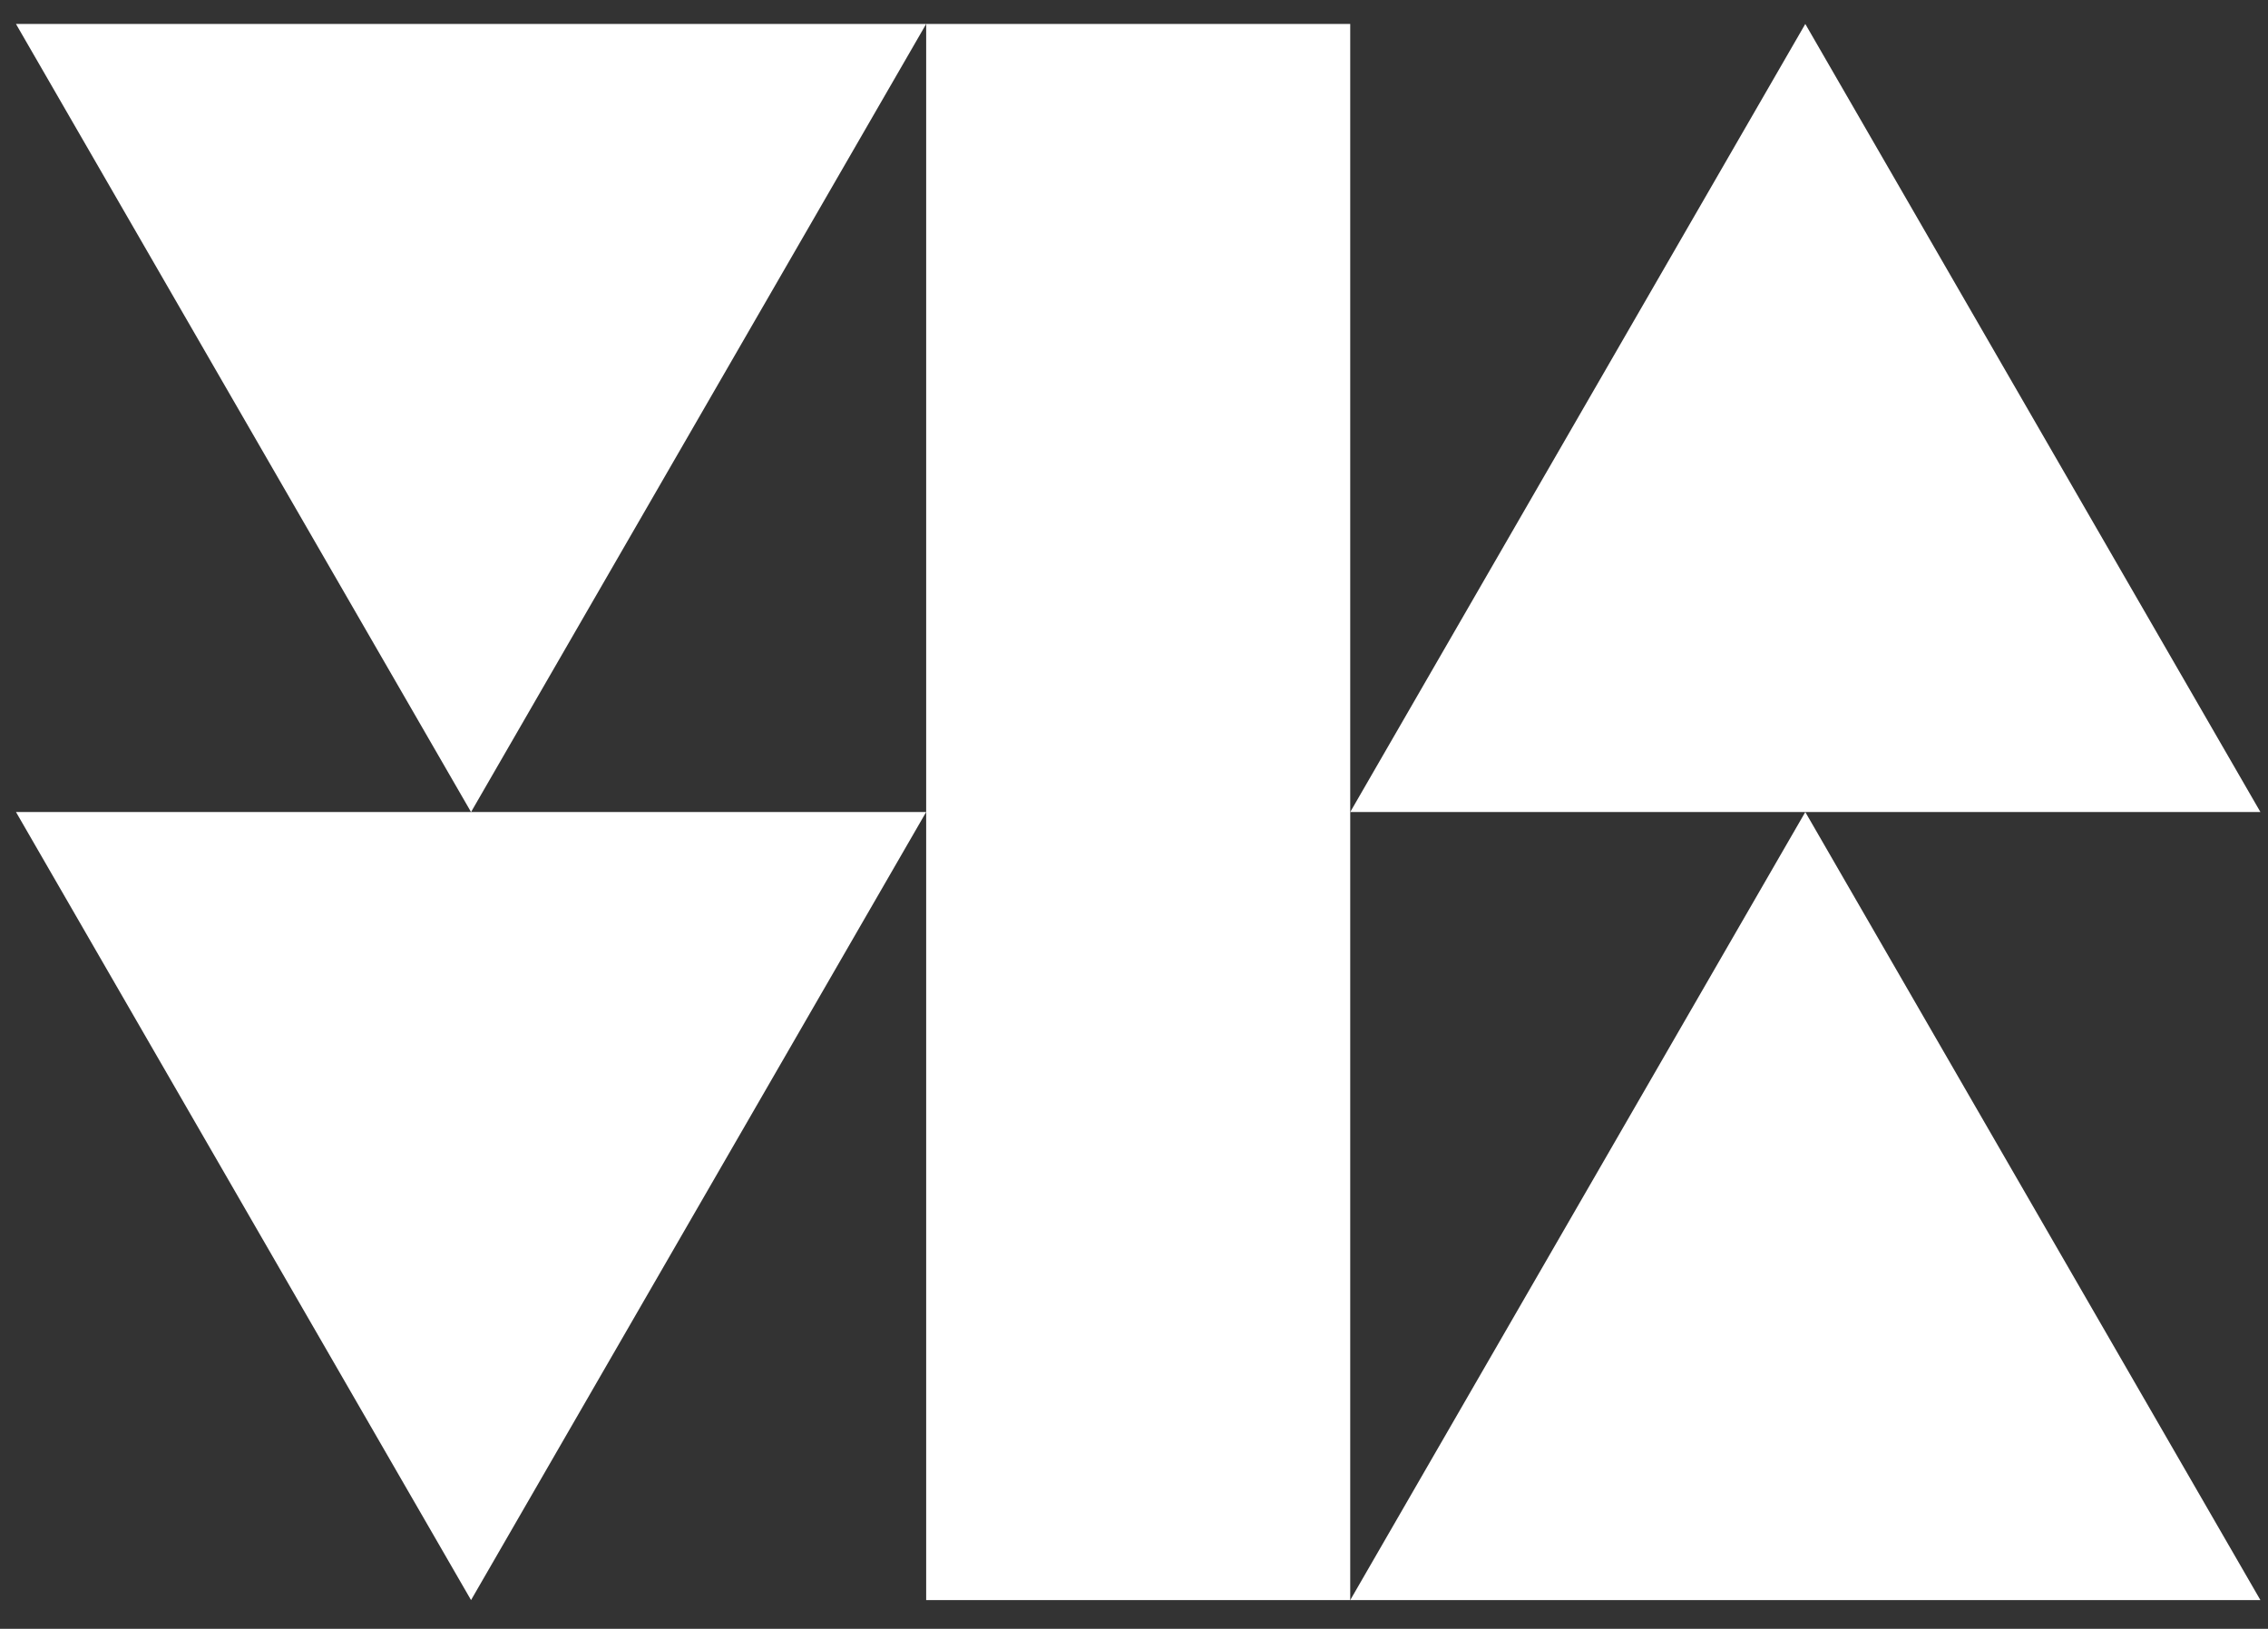
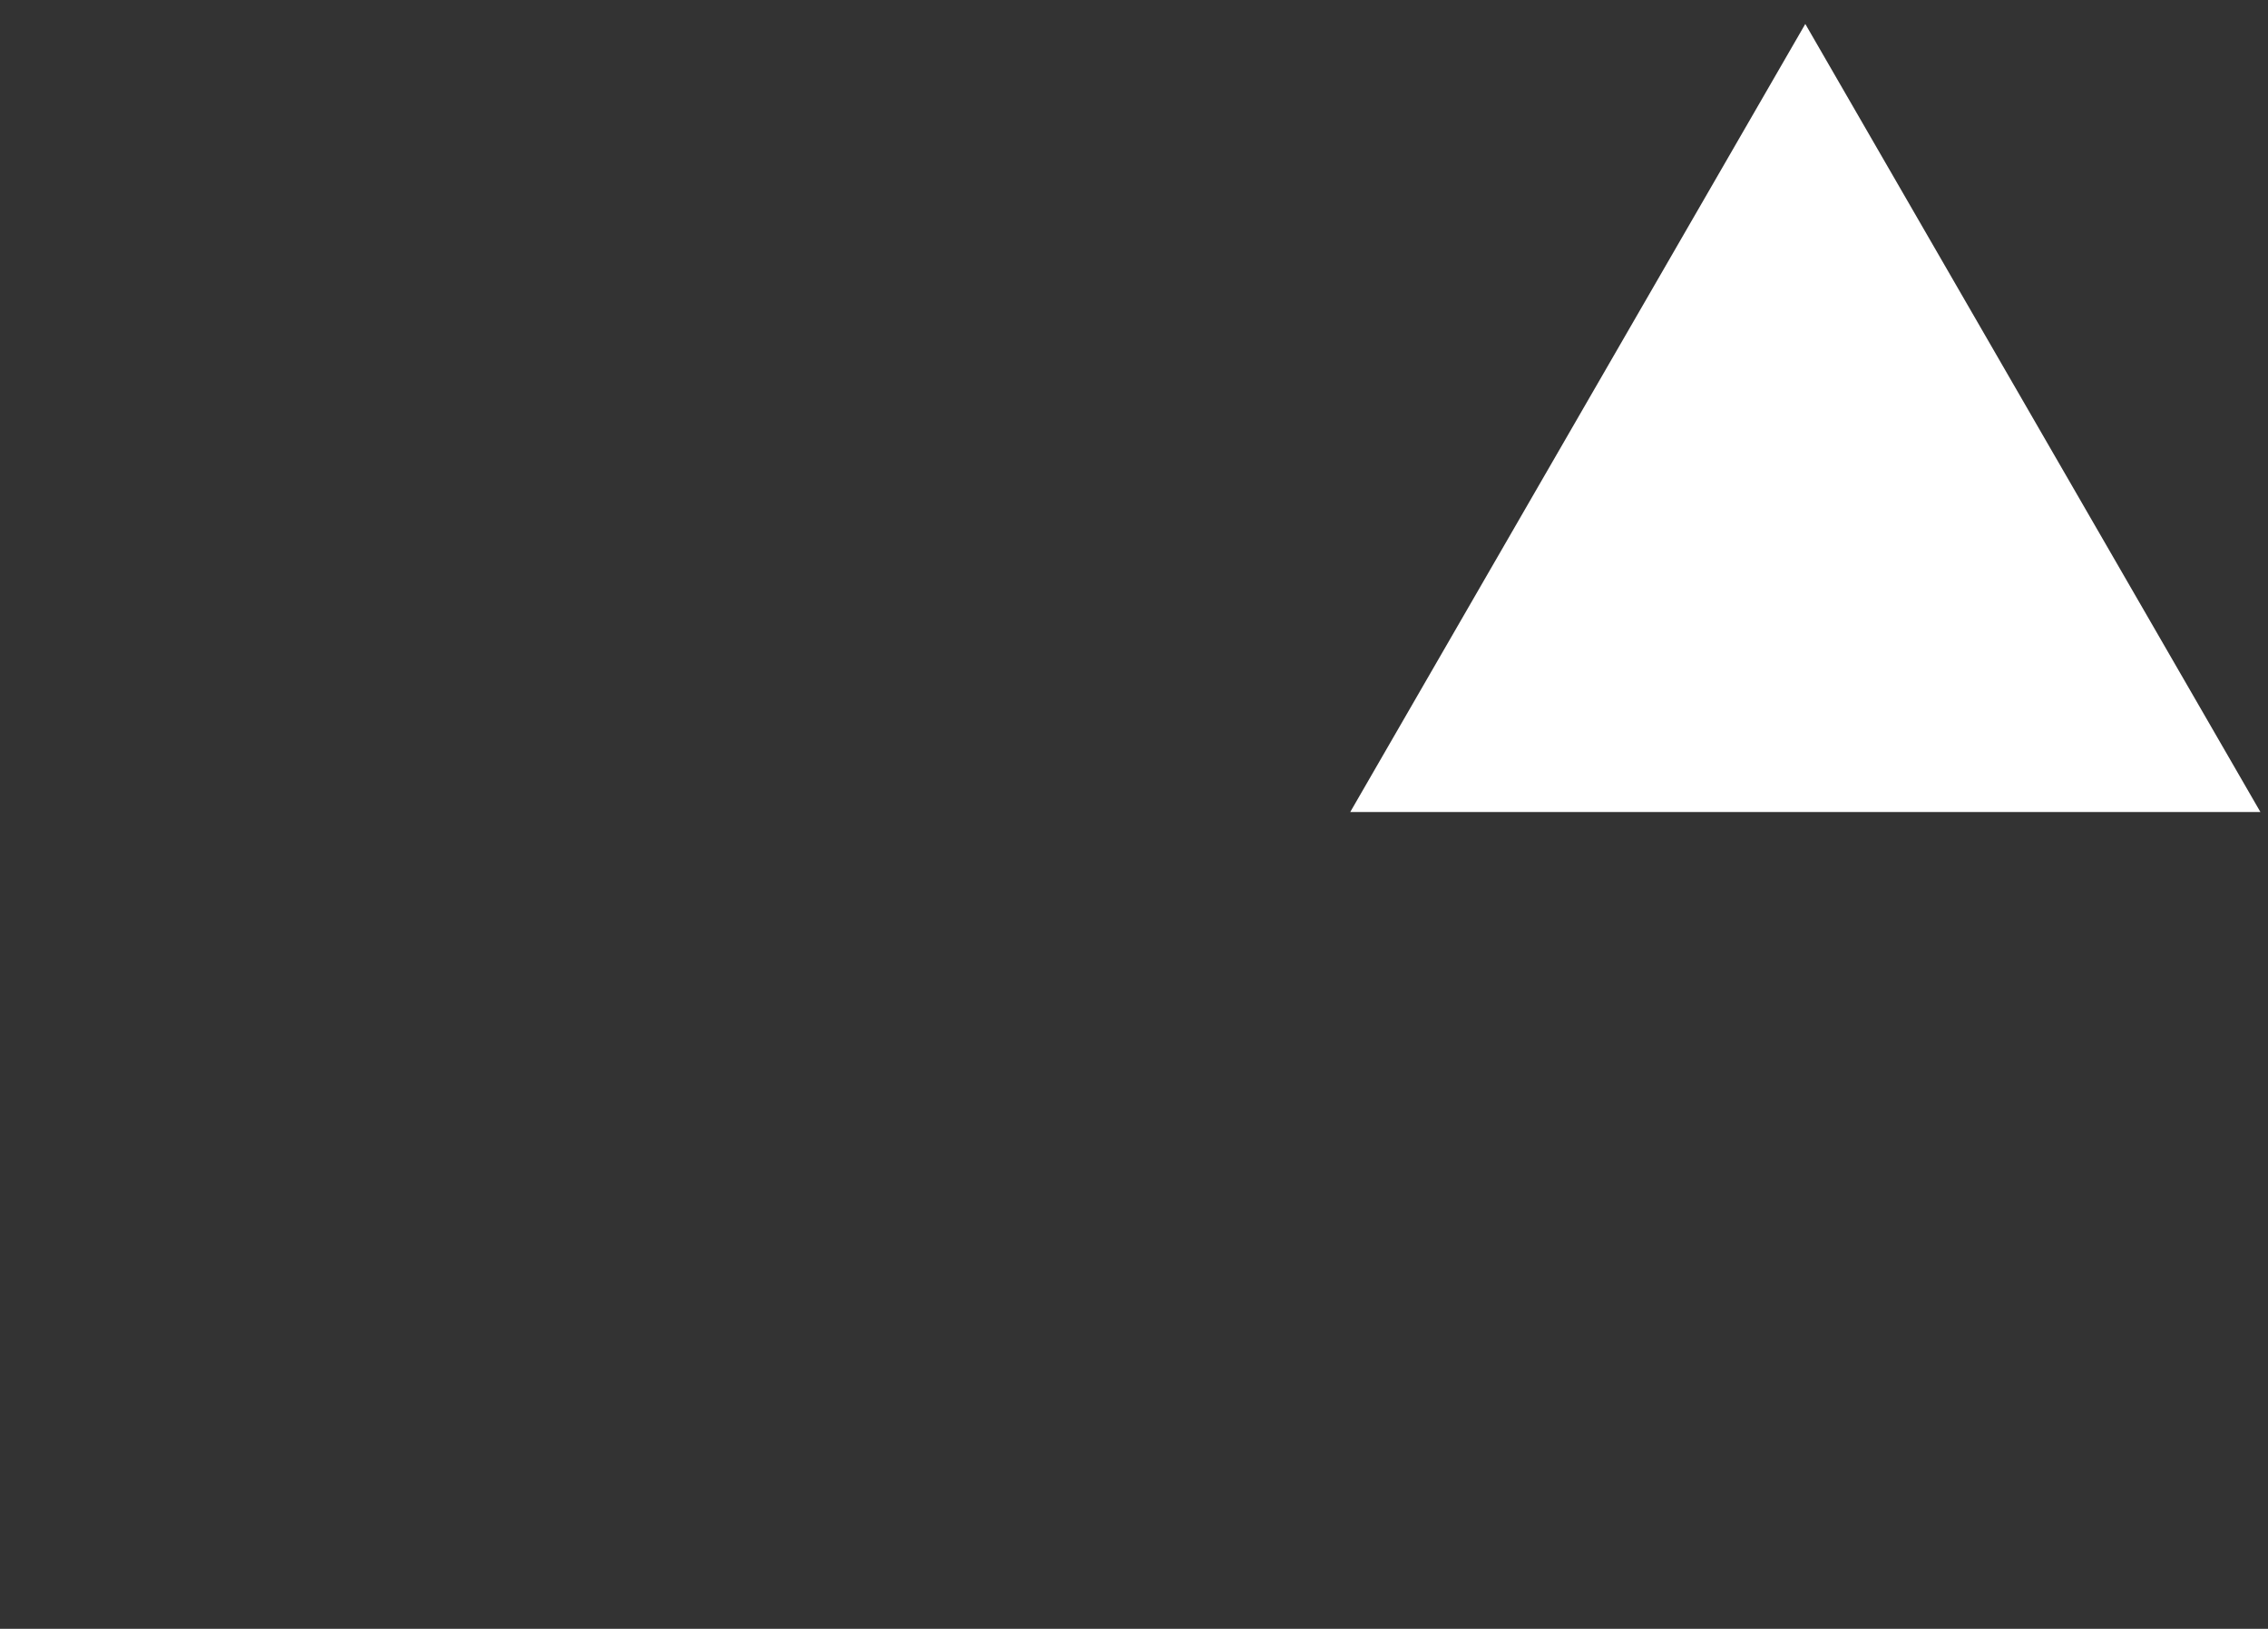
<svg xmlns="http://www.w3.org/2000/svg" width="71" height="51" viewBox="0 0 71 51" fill="none">
  <rect x="0" y="0" width="71" height="51" fill="#333333" stroke="none" />
-   <path d="M0.5 25.425L14.746 50.101L28.994 25.425H14.746H0.5Z" fill="white" />
-   <path d="M0.5 0.75L14.746 25.426L28.994 0.75H0.5Z" fill="white" />
-   <path d="M42.269 50.102H70.763L56.515 25.426L42.269 50.102Z" fill="white" />
  <path d="M70.763 25.426L56.515 0.75L42.269 25.426H56.515H70.763Z" fill="white" />
-   <path d="M42.269 0.75H28.994V25.426V50.101H42.269V25.426V0.75Z" fill="white" />
</svg>